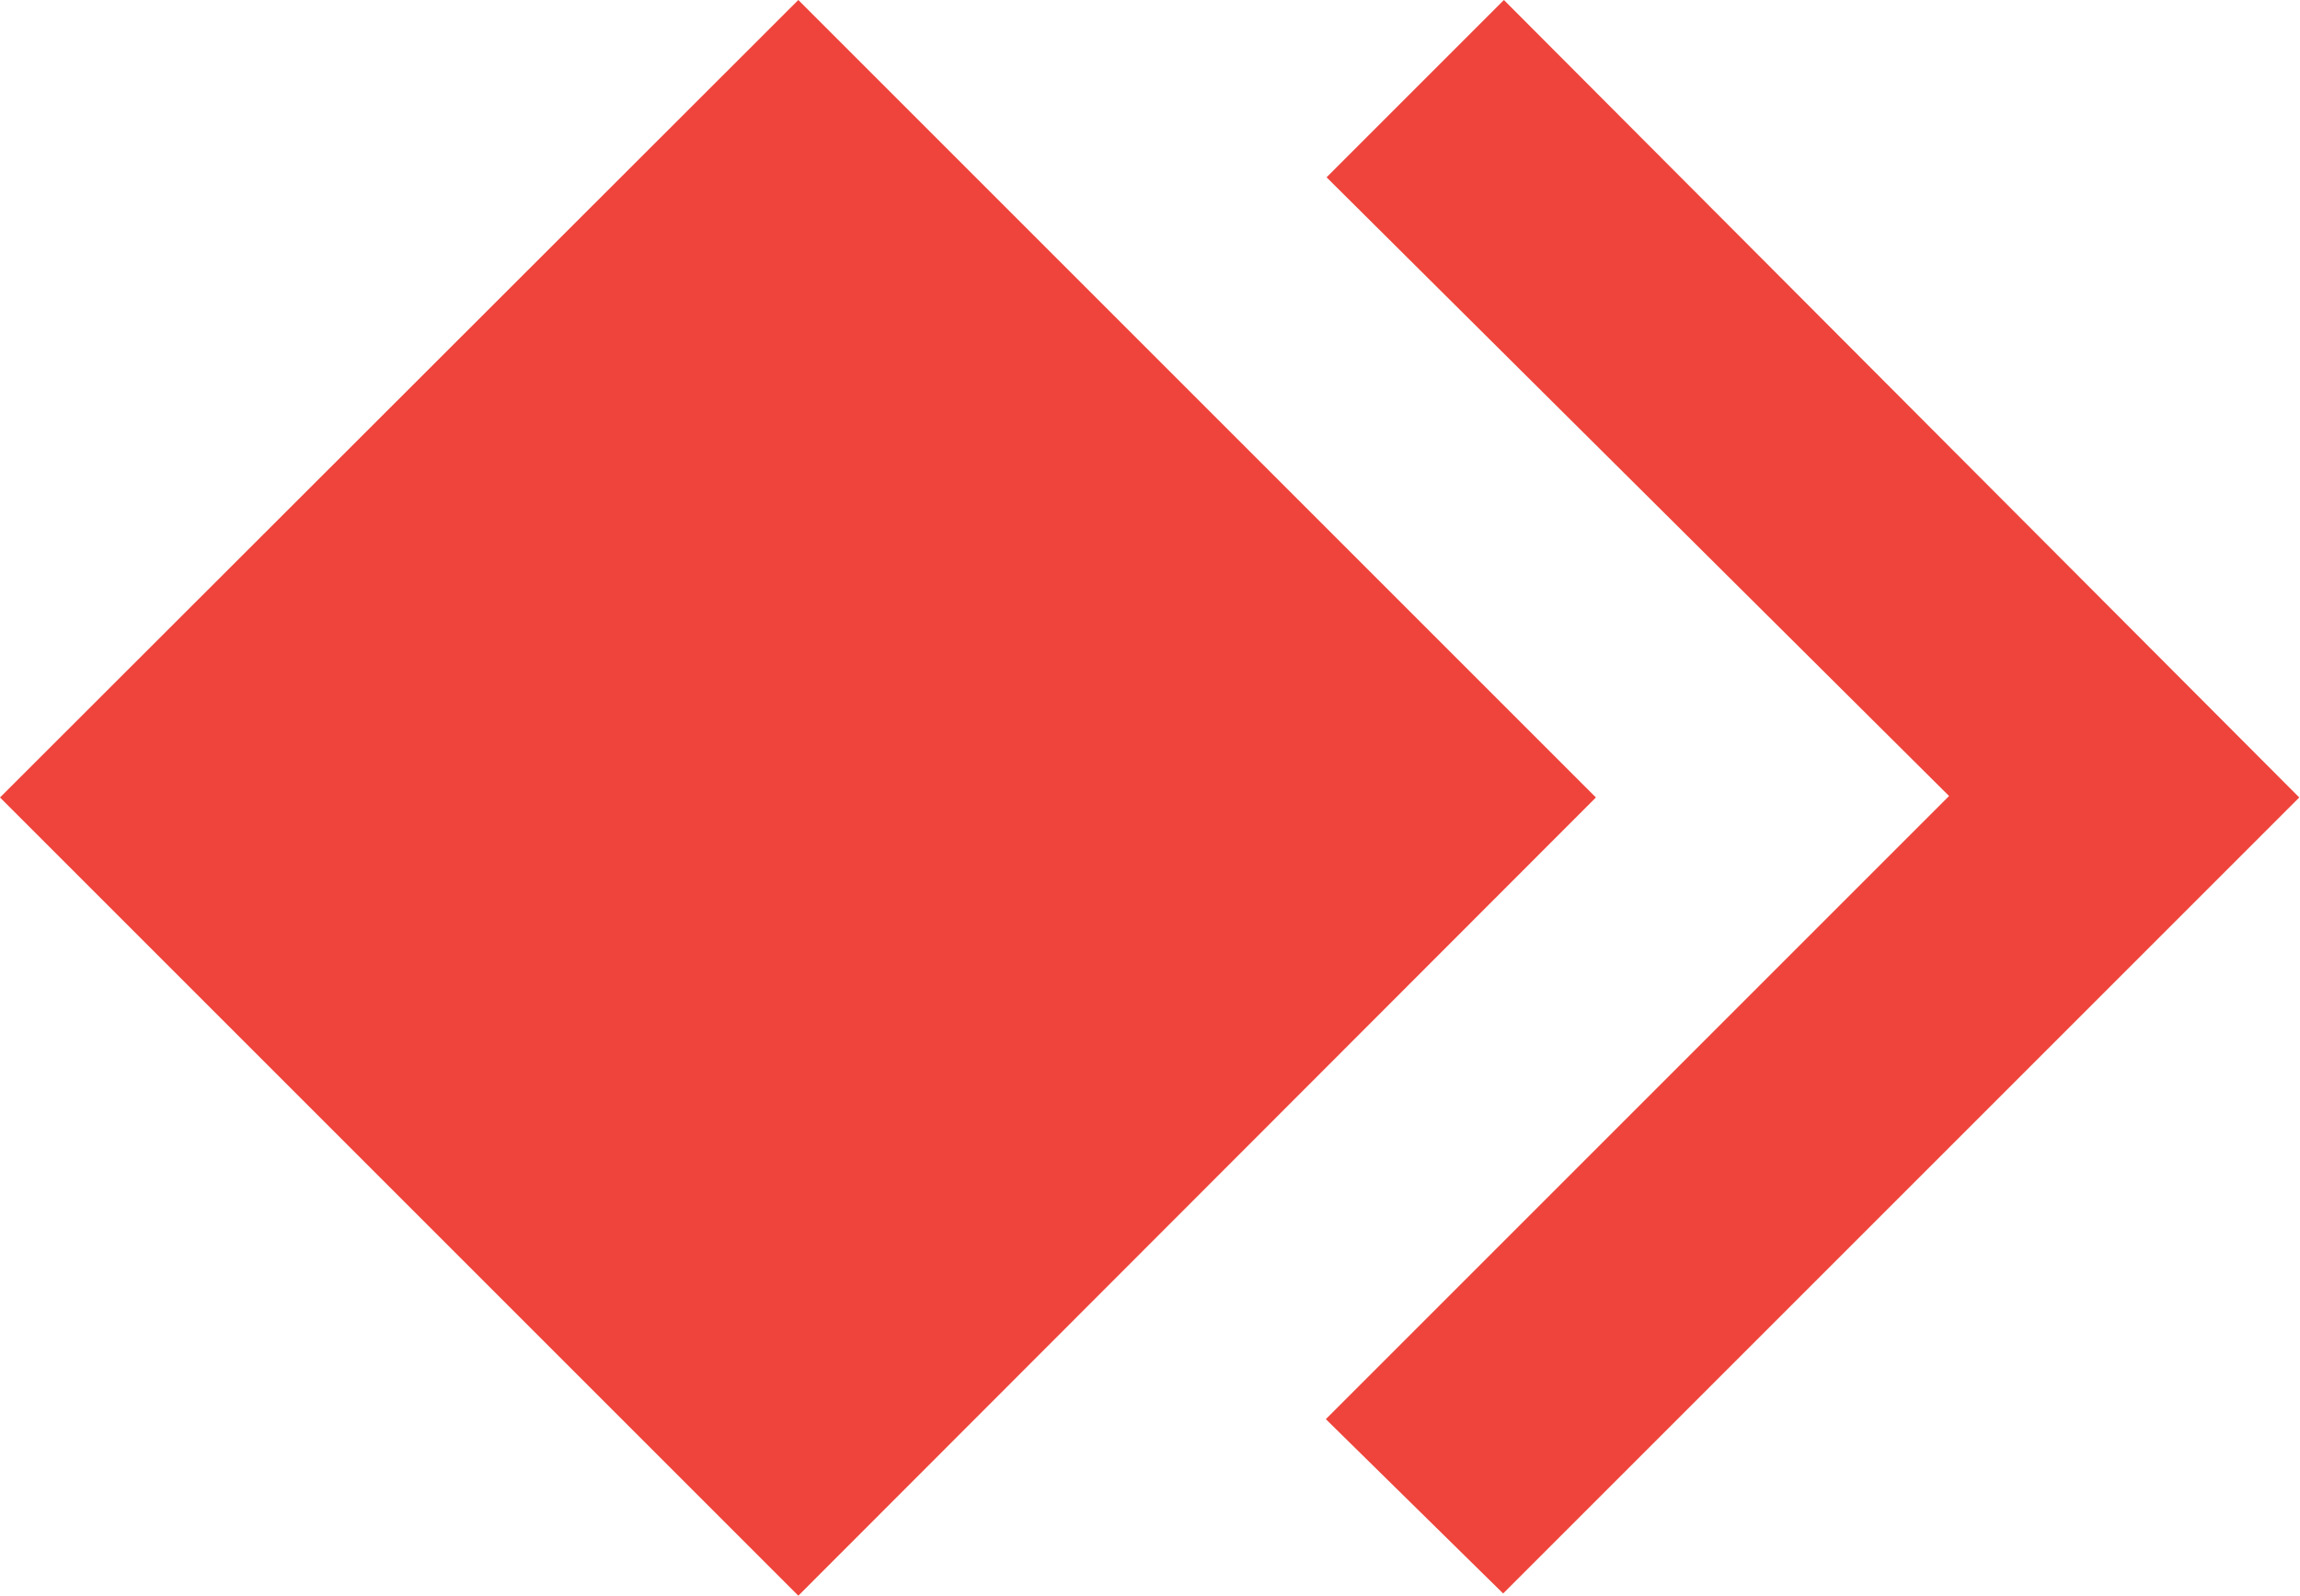
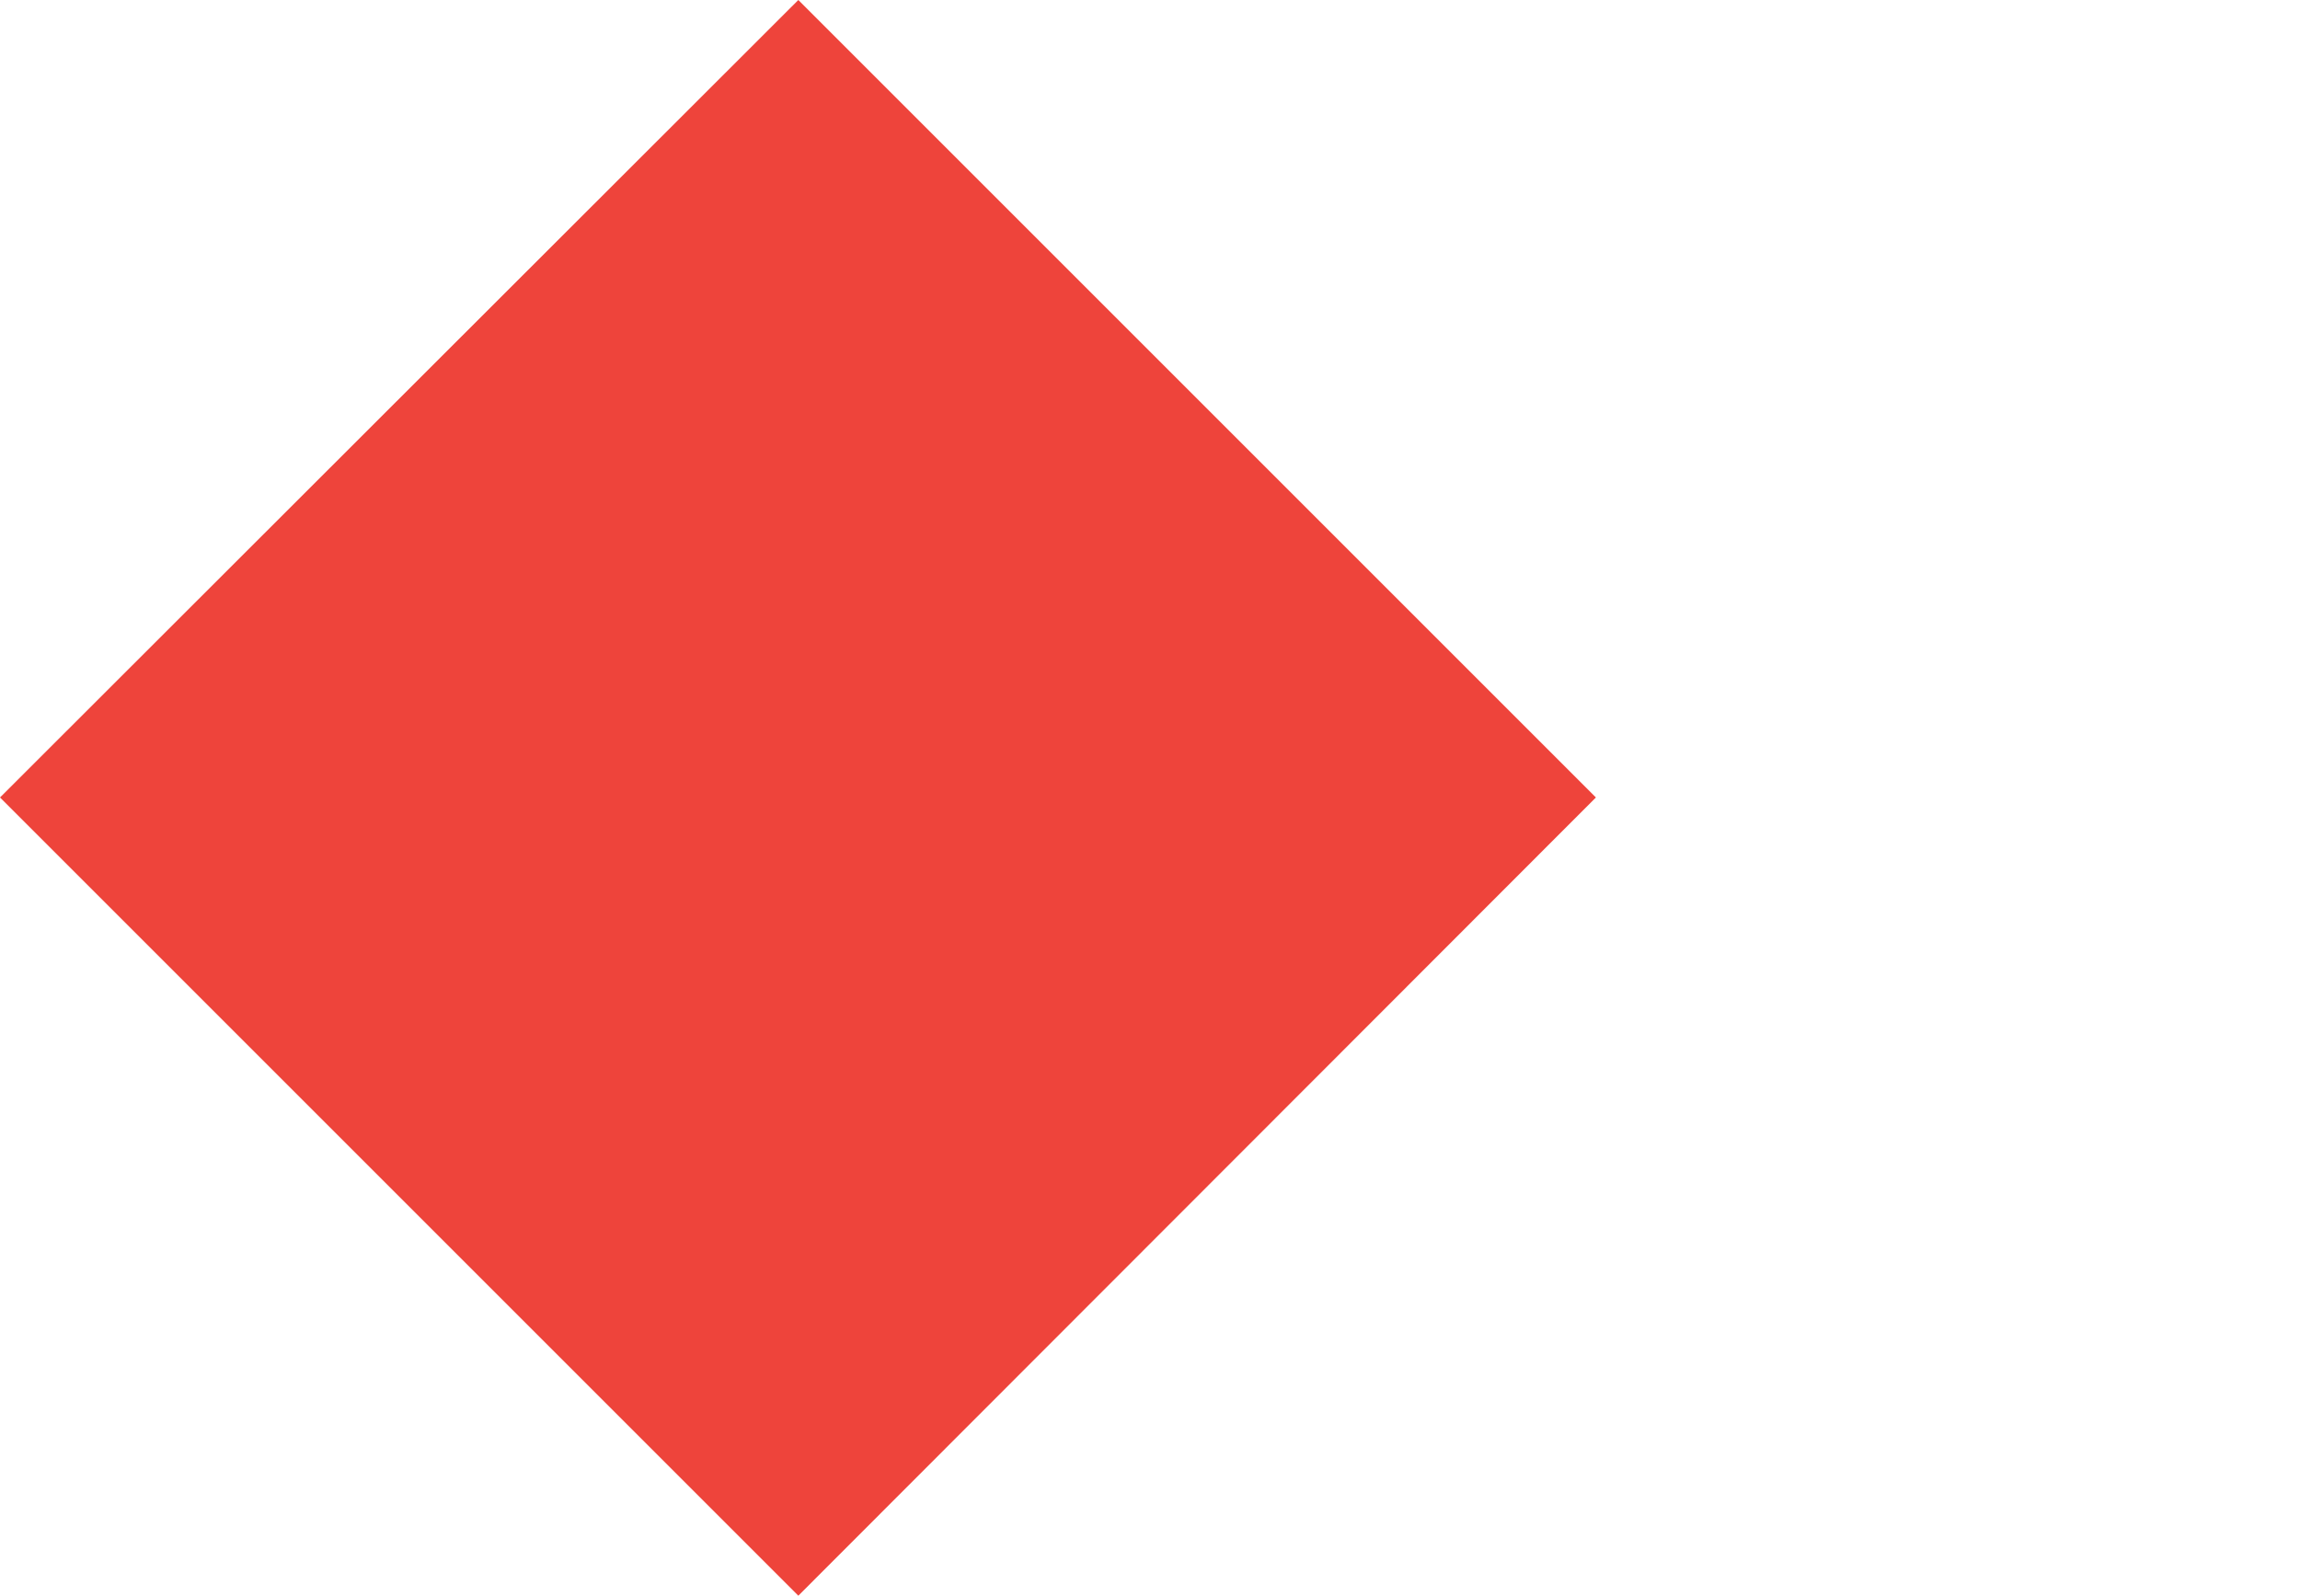
<svg xmlns="http://www.w3.org/2000/svg" id="Layer_2" data-name="Layer 2" viewBox="0 0 31 21.51">
  <defs>
    <style>.cls-1{fill:#ee443b;stroke-width:0}</style>
  </defs>
  <g id="Layer_1-2" data-name="Layer 1">
-     <path class="cls-1" d="m26.26 10.74-8.39 8.39 2.39 2.35 10.73-10.73L20.27 0l-2.39 2.39 8.39 8.34z" />
    <path class="cls-1" d="M10.76 21.51 0 10.75 10.76 0l10.75 10.75-10.75 10.76z" />
  </g>
</svg>